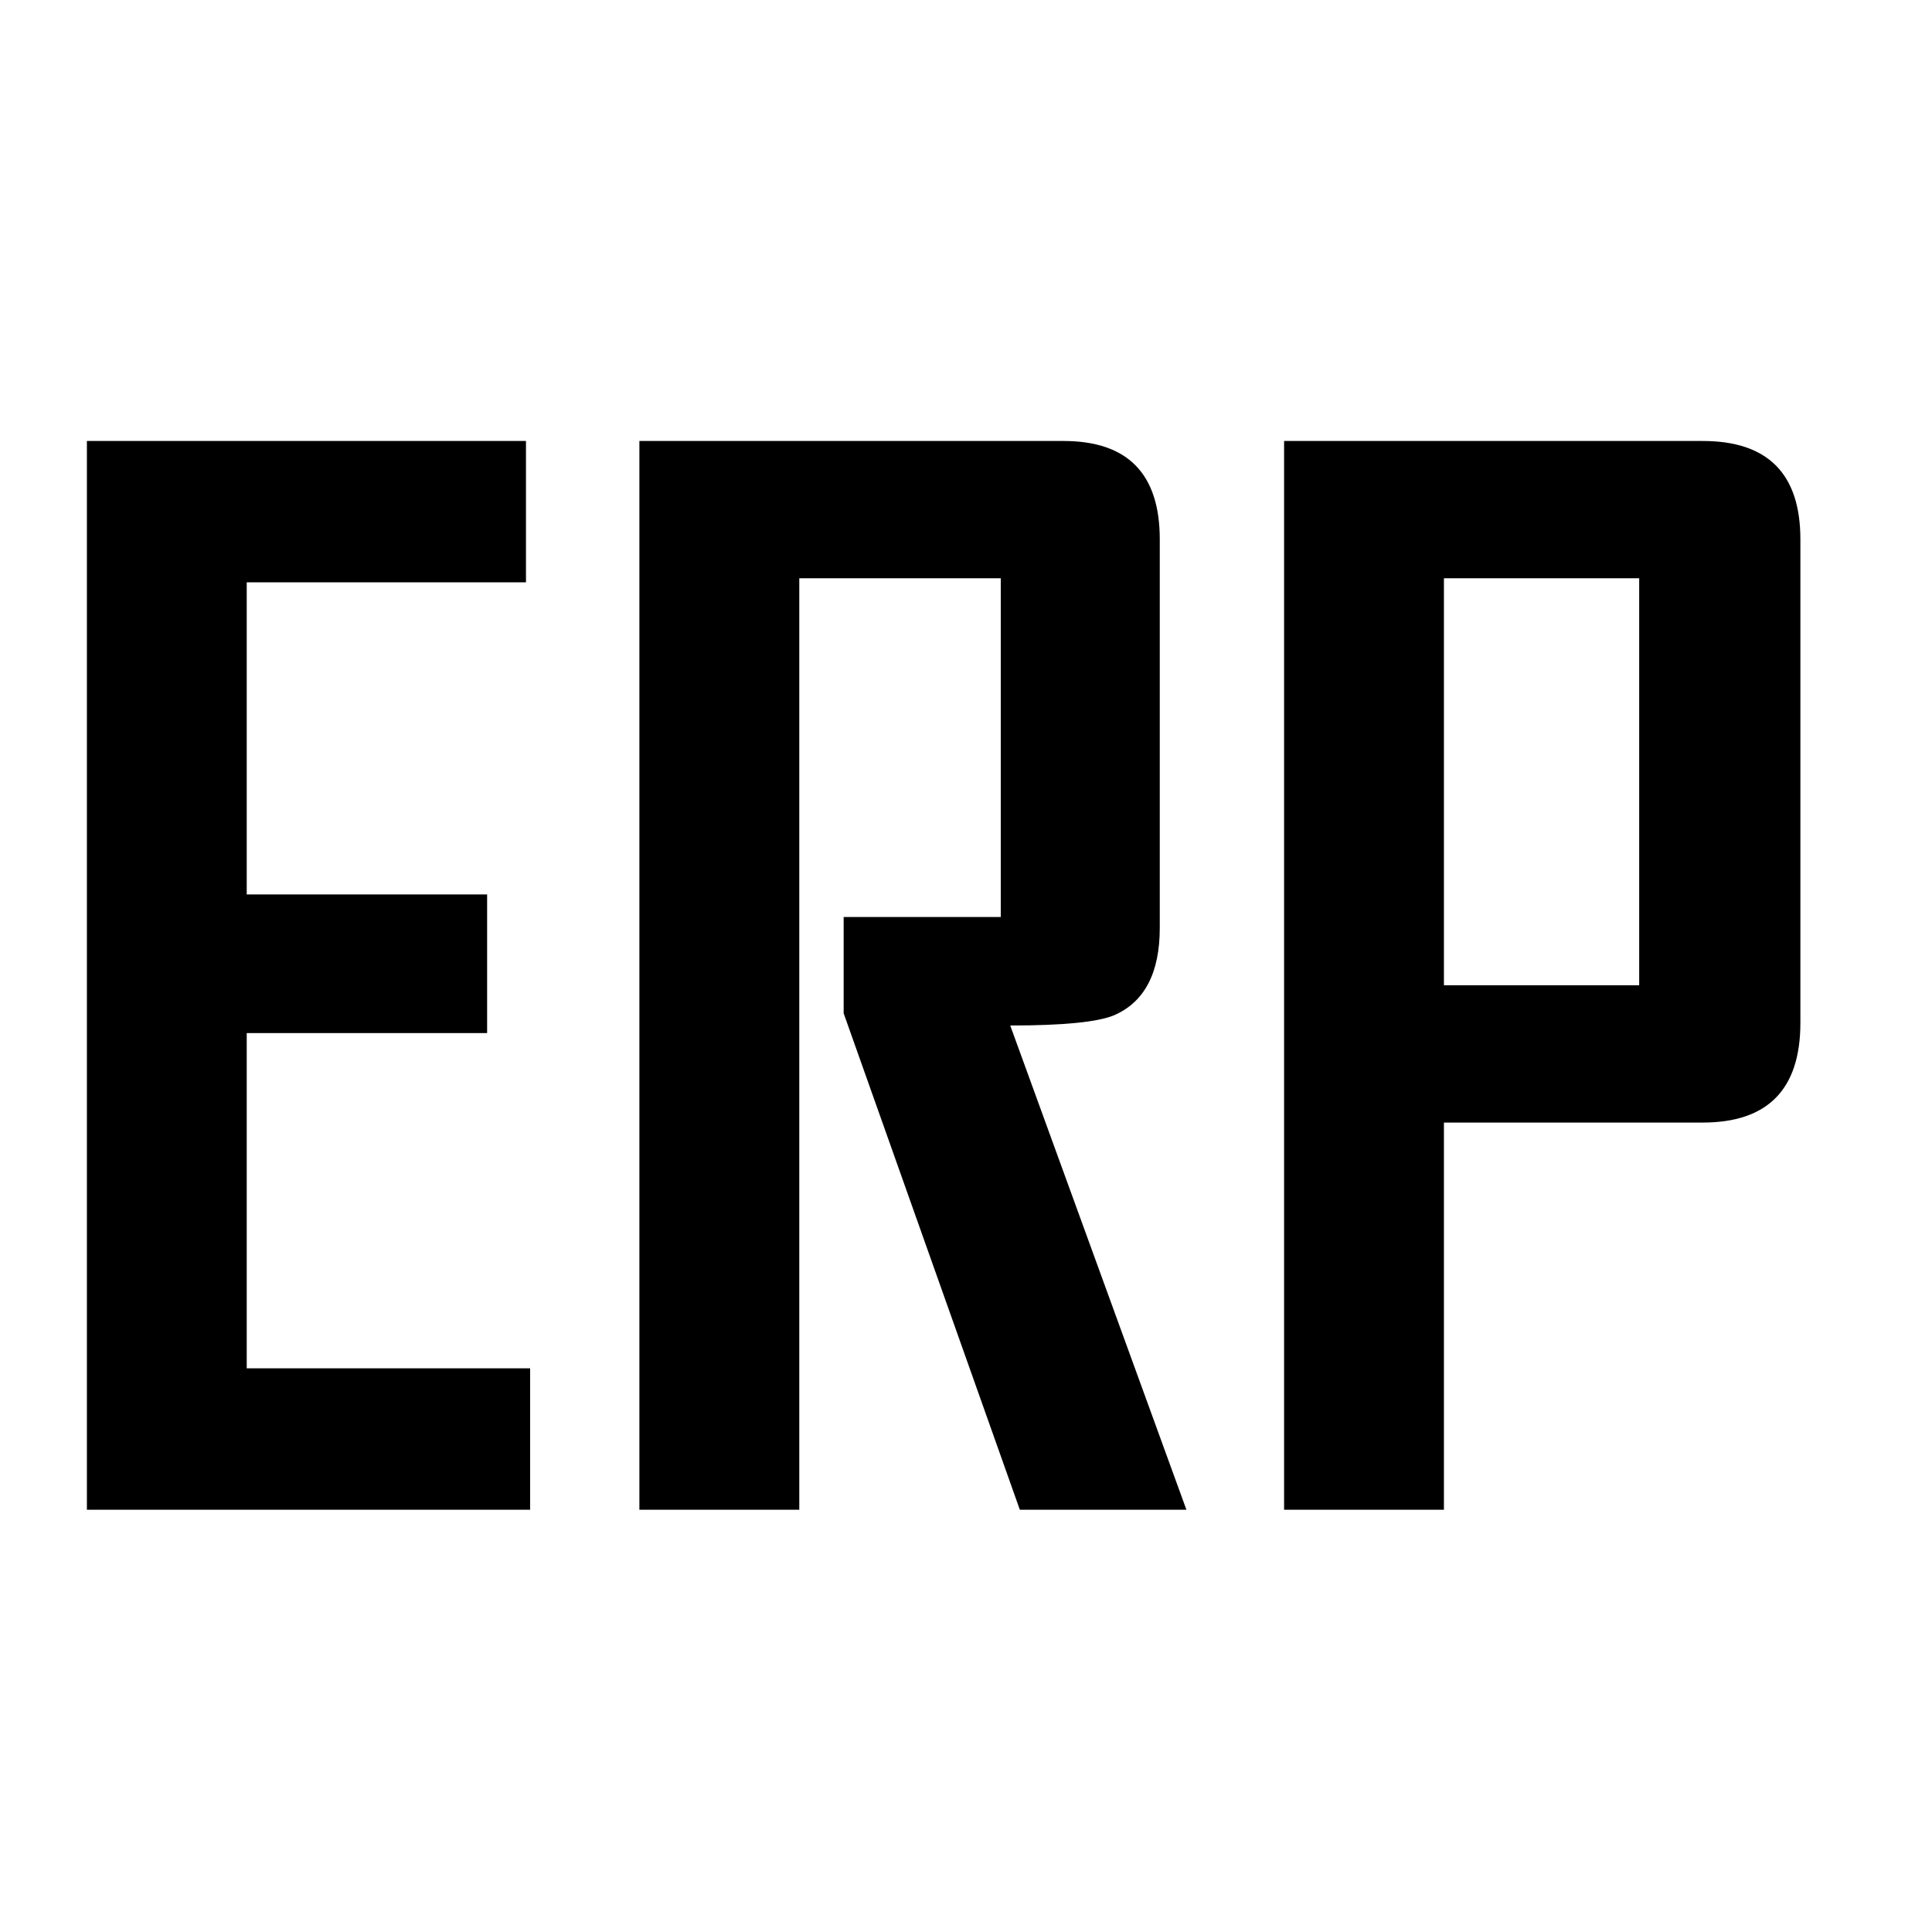
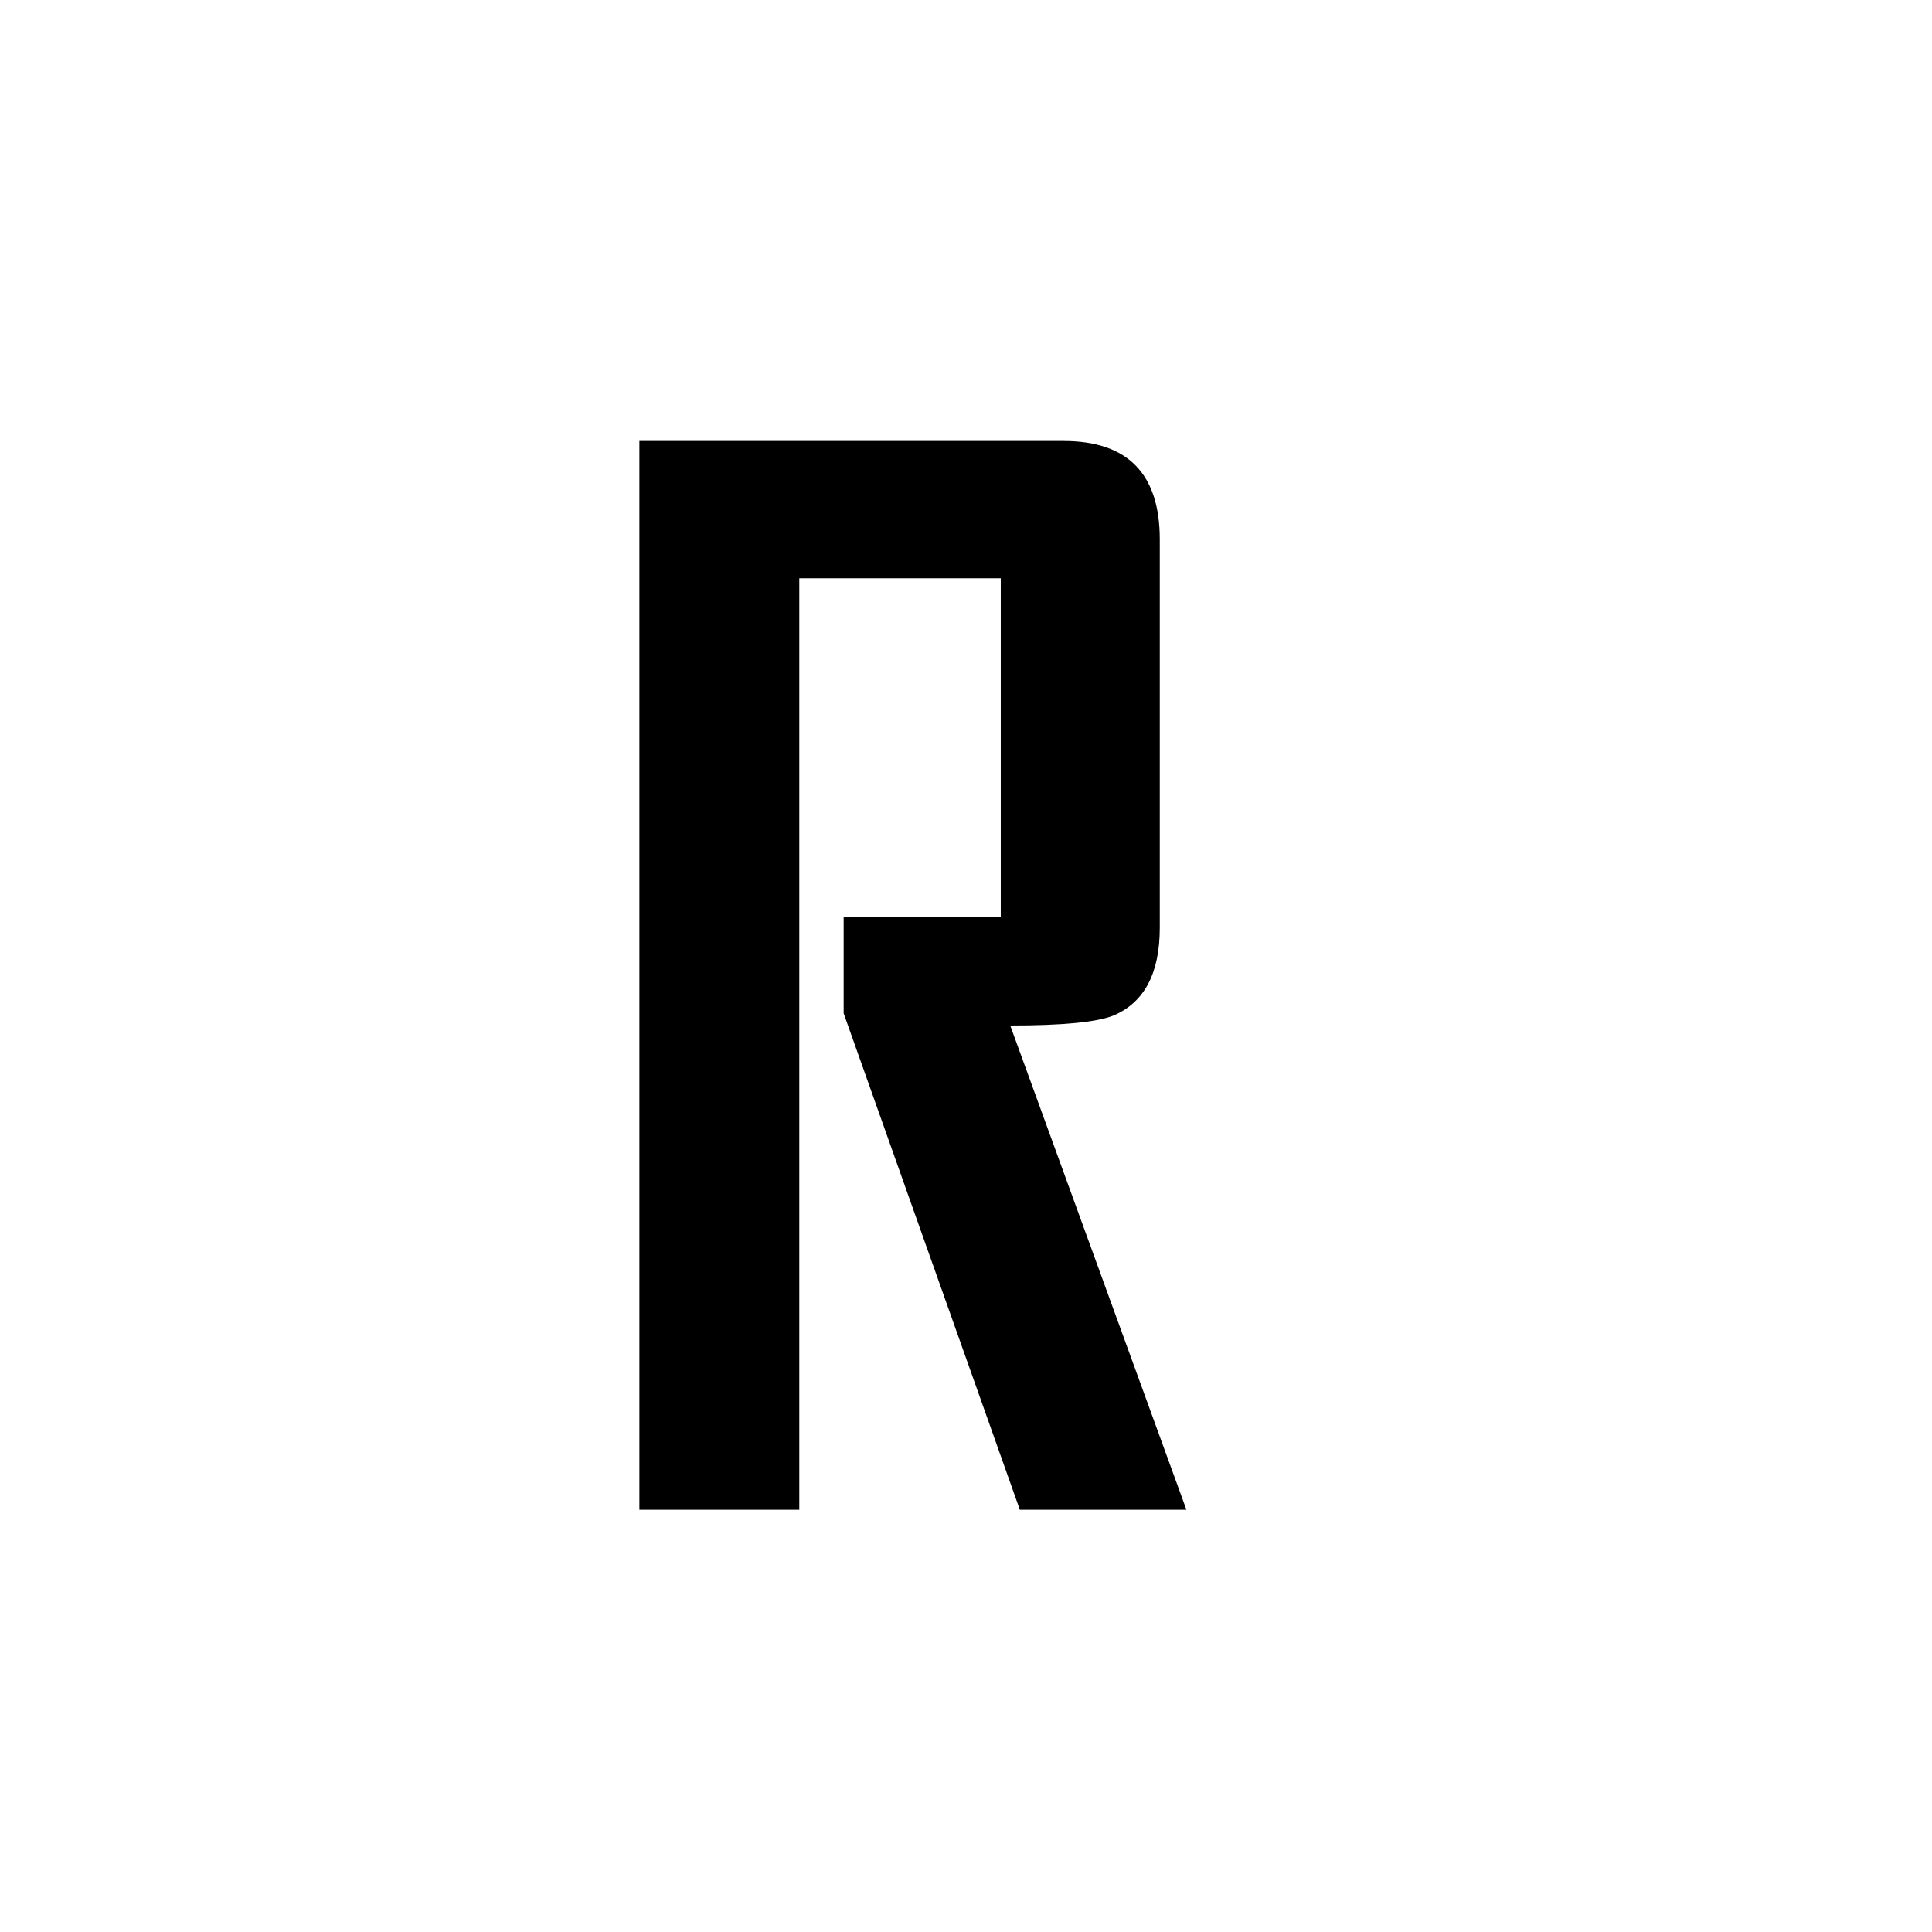
<svg xmlns="http://www.w3.org/2000/svg" t="1678773426698" class="icon" viewBox="0 0 1024 1024" version="1.1" p-id="4423" width="64" height="64">
-   <path d="M280.98 800.205 46.059 800.205 46.059 233.729l232.717 0 0 74.923L130.773 308.652l0 165.416 127.413 0 0 73.478L130.773 547.547l0 177.699 150.208 0L280.98 800.205z" p-id="4424" fill="#000000" />
  <path d="M628.828 800.205l-88.29 0-93.383-263.135 0-51.045 83.268 0 0-179.541-106.786 0 0 493.721L338.889 800.205 338.889 233.729l224.77 0c34.03 0 51.045 17.376 51.045 52.128l0 205.913c0 23.915-8.092 39.34-24.24 46.348-8.67 3.613-27.022 5.419-55.018 5.419L628.828 800.205z" p-id="4425" fill="#000000" />
-   <path d="M954.243 542.128c0 35.222-17.268 52.851-51.767 52.851l-137.167 0 0 205.226L680.595 800.205 680.595 233.729l221.88 0c34.499 0 51.767 17.376 51.767 52.128L954.243 542.128zM868.807 522.223 868.807 306.485l-103.498 0 0 215.739L868.807 522.223z" p-id="4426" fill="#000000" />
</svg>